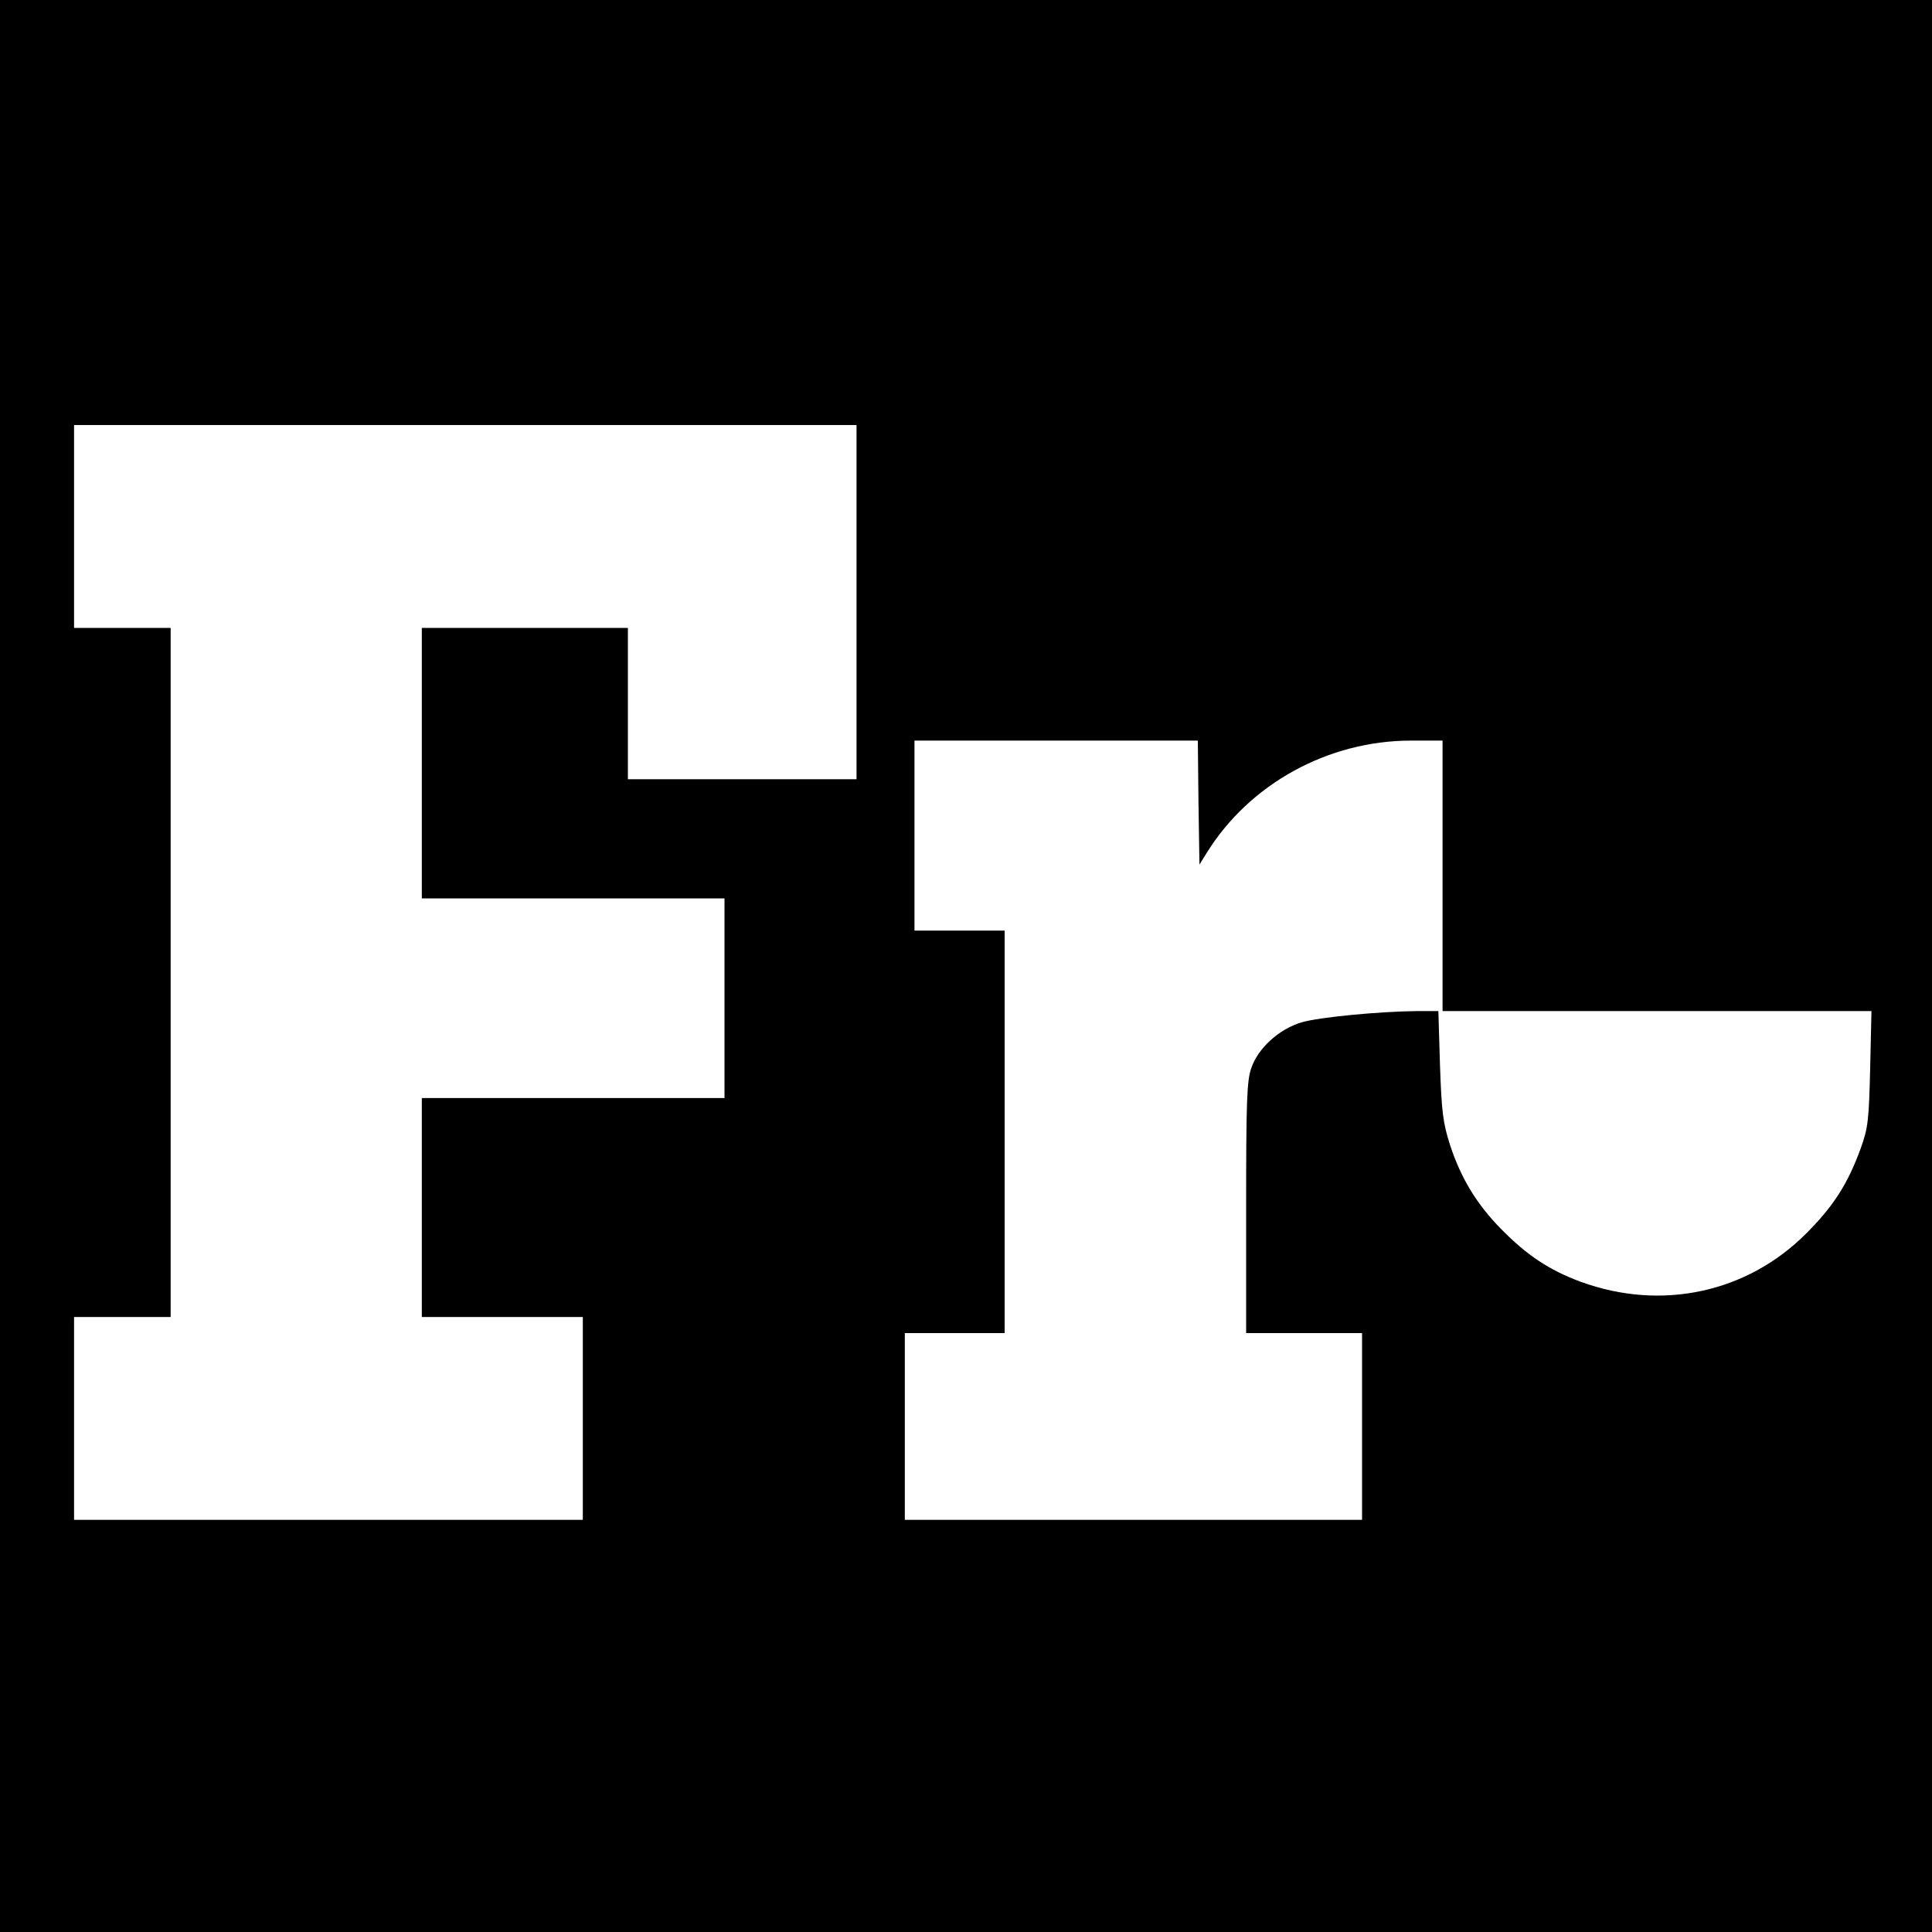
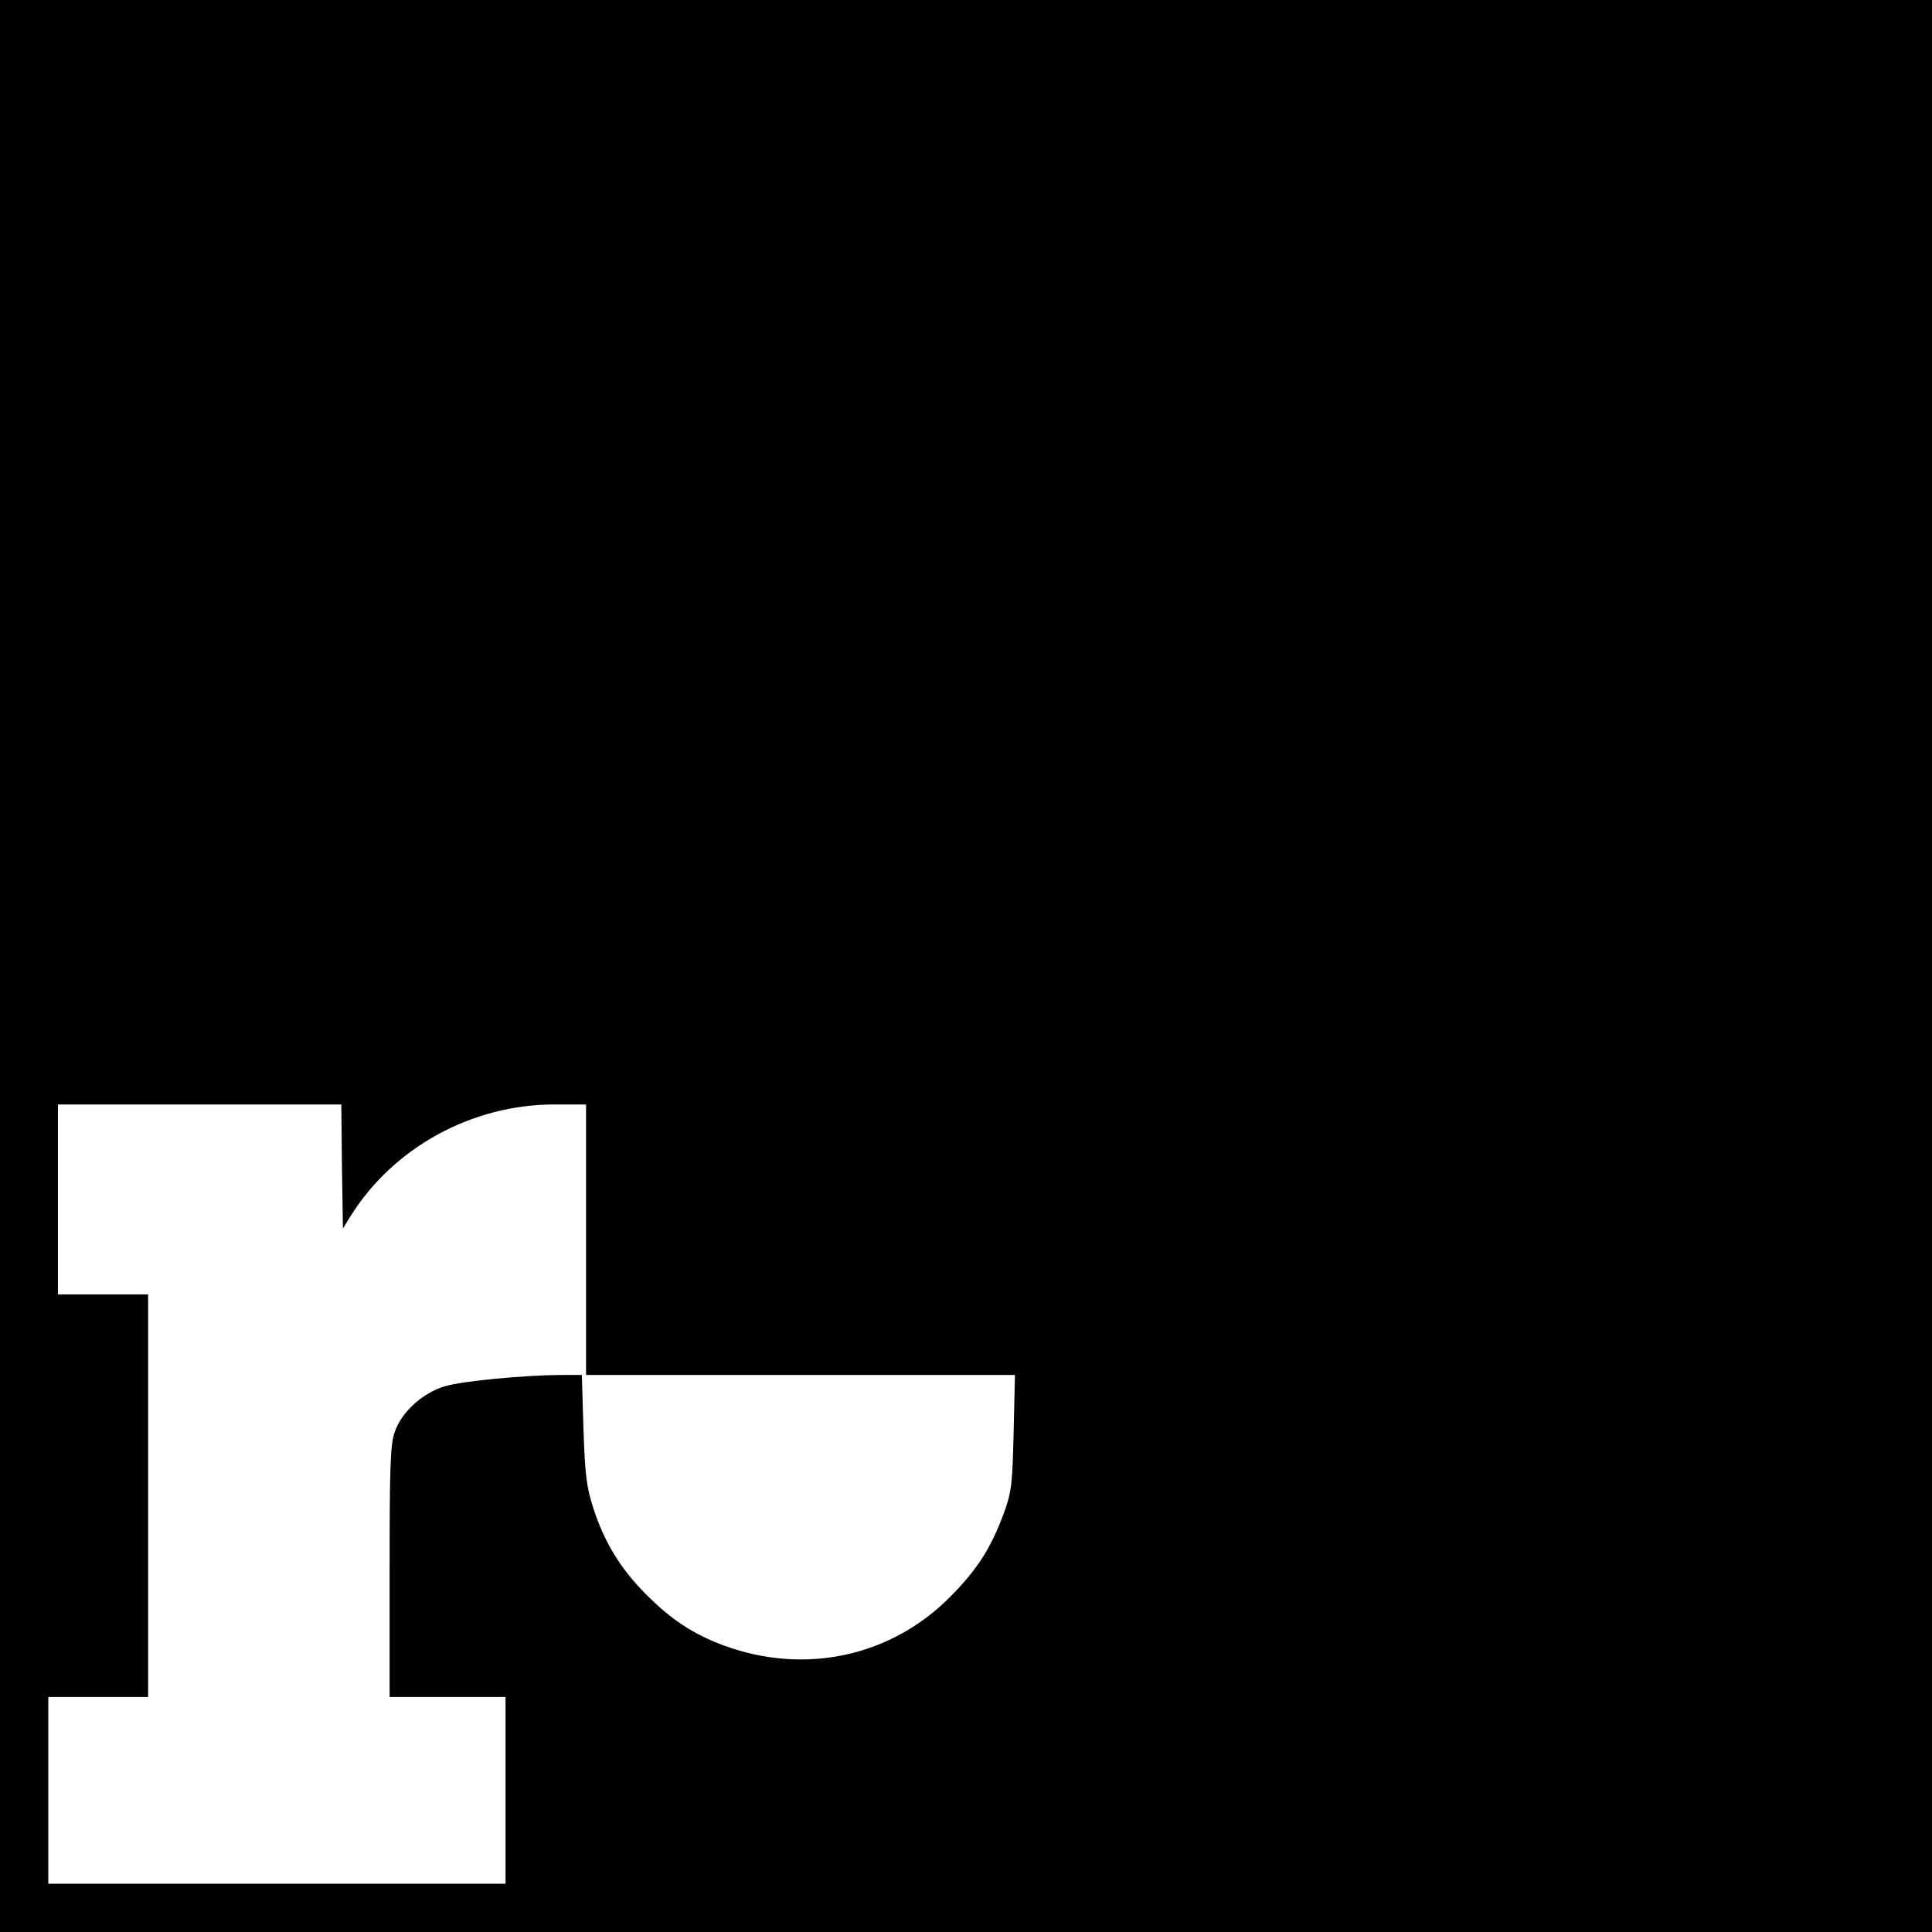
<svg xmlns="http://www.w3.org/2000/svg" version="1.0" width="600pt" height="600pt" viewBox="0 0 600 600" preserveAspectRatio="xMidYMid meet">
  <g transform="translate(0,600) scale(0.1,-0.1)" fill="#000000" stroke="none">
-     <path d="M0 3000 l0 -3000 3000 0 3000 0 0 3000 0 3000 -3000 0 -3000 0 0 -3000z m2660 1130 l0 -550 -355 0 -355 0 0 235 0 235 -320 0 -320 0 0 -420 0 -420 470 0 470 0 0 -310 0 -310 -470 0 -470 0 0 -340 0 -340 250 0 250 0 0 -315 0 -315 -790 0 -790 0 0 315 0 315 150 0 150 0 0 1070 0 1070 -150 0 -150 0 0 315 0 315 1215 0 1215 0 0 -550z m1062 -622 l3 -193 23 37 c133 214 377 348 634 348 l98 0 0 -420 0 -420 666 0 666 0 -4 -177 c-4 -161 -6 -185 -30 -251 -39 -107 -83 -177 -168 -262 -184 -185 -450 -242 -700 -151 -98 36 -167 82 -247 163 -77 78 -126 159 -160 263 -22 69 -26 103 -31 248 l-5 167 -66 0 c-117 -1 -305 -19 -359 -35 -70 -21 -135 -80 -156 -142 -14 -39 -16 -108 -16 -435 l0 -388 180 0 180 0 0 -290 0 -290 -710 0 -710 0 0 290 0 290 155 0 155 0 0 625 0 625 -140 0 -140 0 0 295 0 295 440 0 440 0 2 -192z" />
+     <path d="M0 3000 l0 -3000 3000 0 3000 0 0 3000 0 3000 -3000 0 -3000 0 0 -3000z l0 -550 -355 0 -355 0 0 235 0 235 -320 0 -320 0 0 -420 0 -420 470 0 470 0 0 -310 0 -310 -470 0 -470 0 0 -340 0 -340 250 0 250 0 0 -315 0 -315 -790 0 -790 0 0 315 0 315 150 0 150 0 0 1070 0 1070 -150 0 -150 0 0 315 0 315 1215 0 1215 0 0 -550z m1062 -622 l3 -193 23 37 c133 214 377 348 634 348 l98 0 0 -420 0 -420 666 0 666 0 -4 -177 c-4 -161 -6 -185 -30 -251 -39 -107 -83 -177 -168 -262 -184 -185 -450 -242 -700 -151 -98 36 -167 82 -247 163 -77 78 -126 159 -160 263 -22 69 -26 103 -31 248 l-5 167 -66 0 c-117 -1 -305 -19 -359 -35 -70 -21 -135 -80 -156 -142 -14 -39 -16 -108 -16 -435 l0 -388 180 0 180 0 0 -290 0 -290 -710 0 -710 0 0 290 0 290 155 0 155 0 0 625 0 625 -140 0 -140 0 0 295 0 295 440 0 440 0 2 -192z" />
  </g>
</svg>